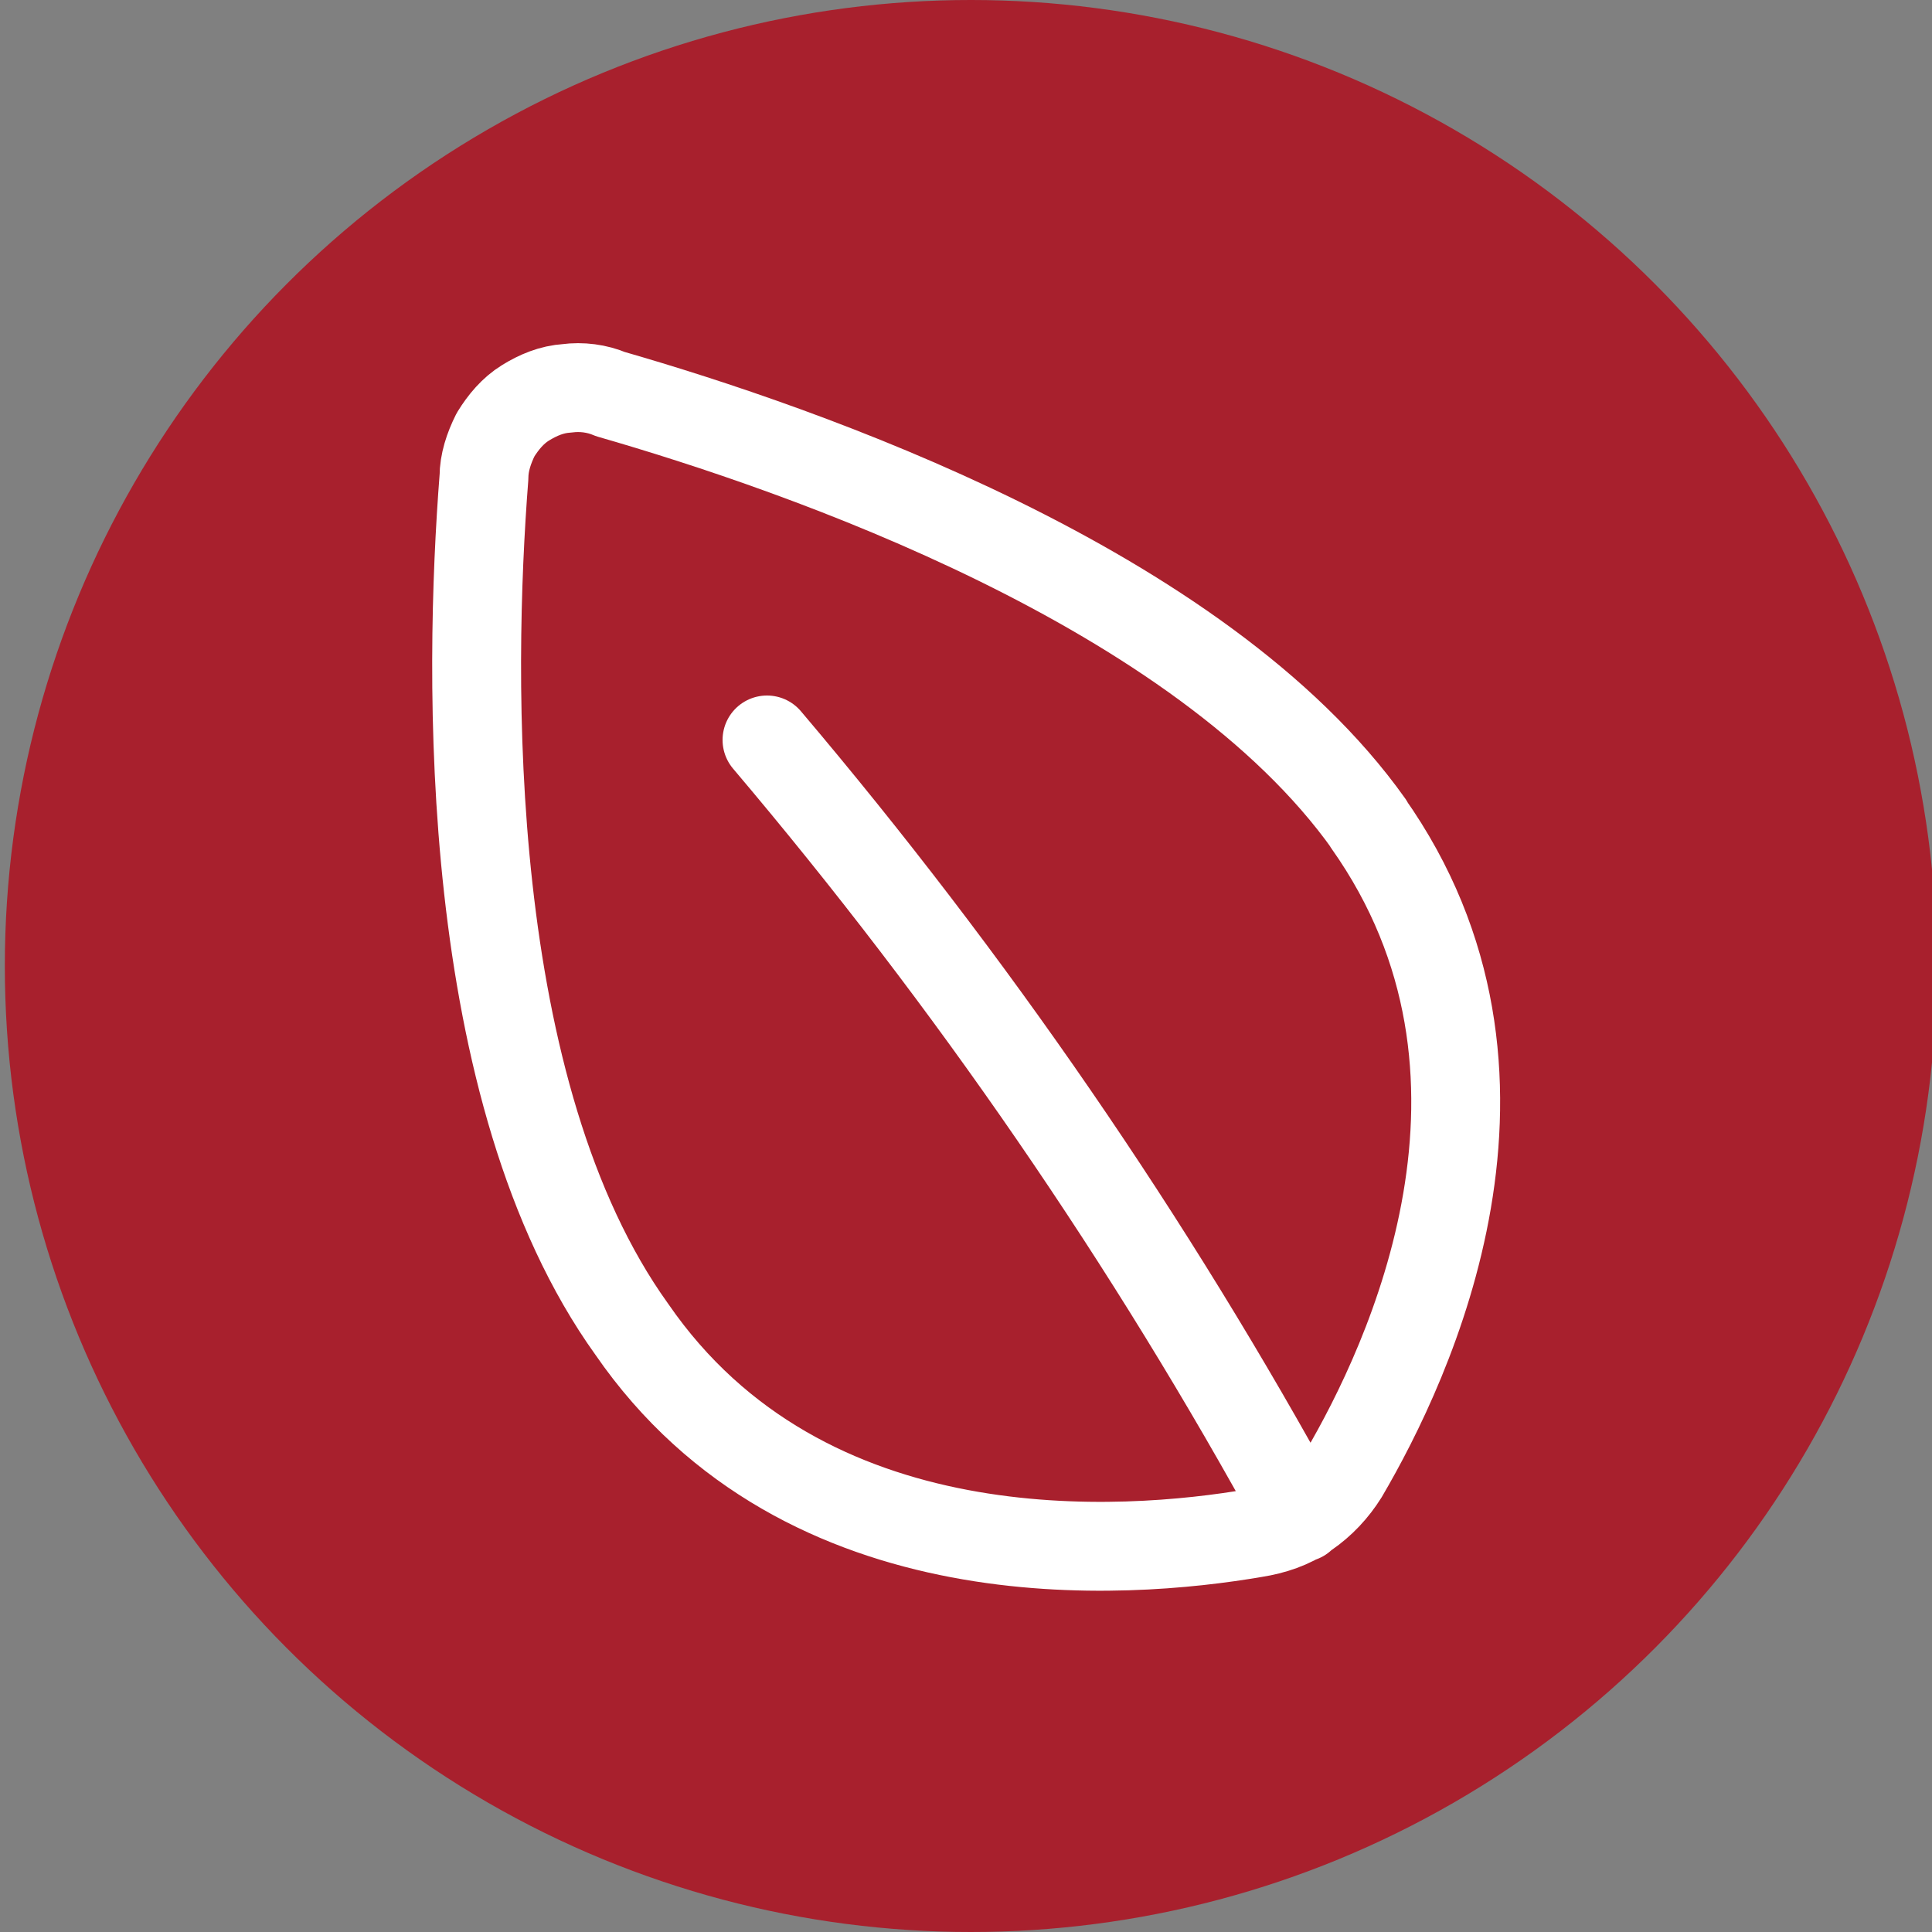
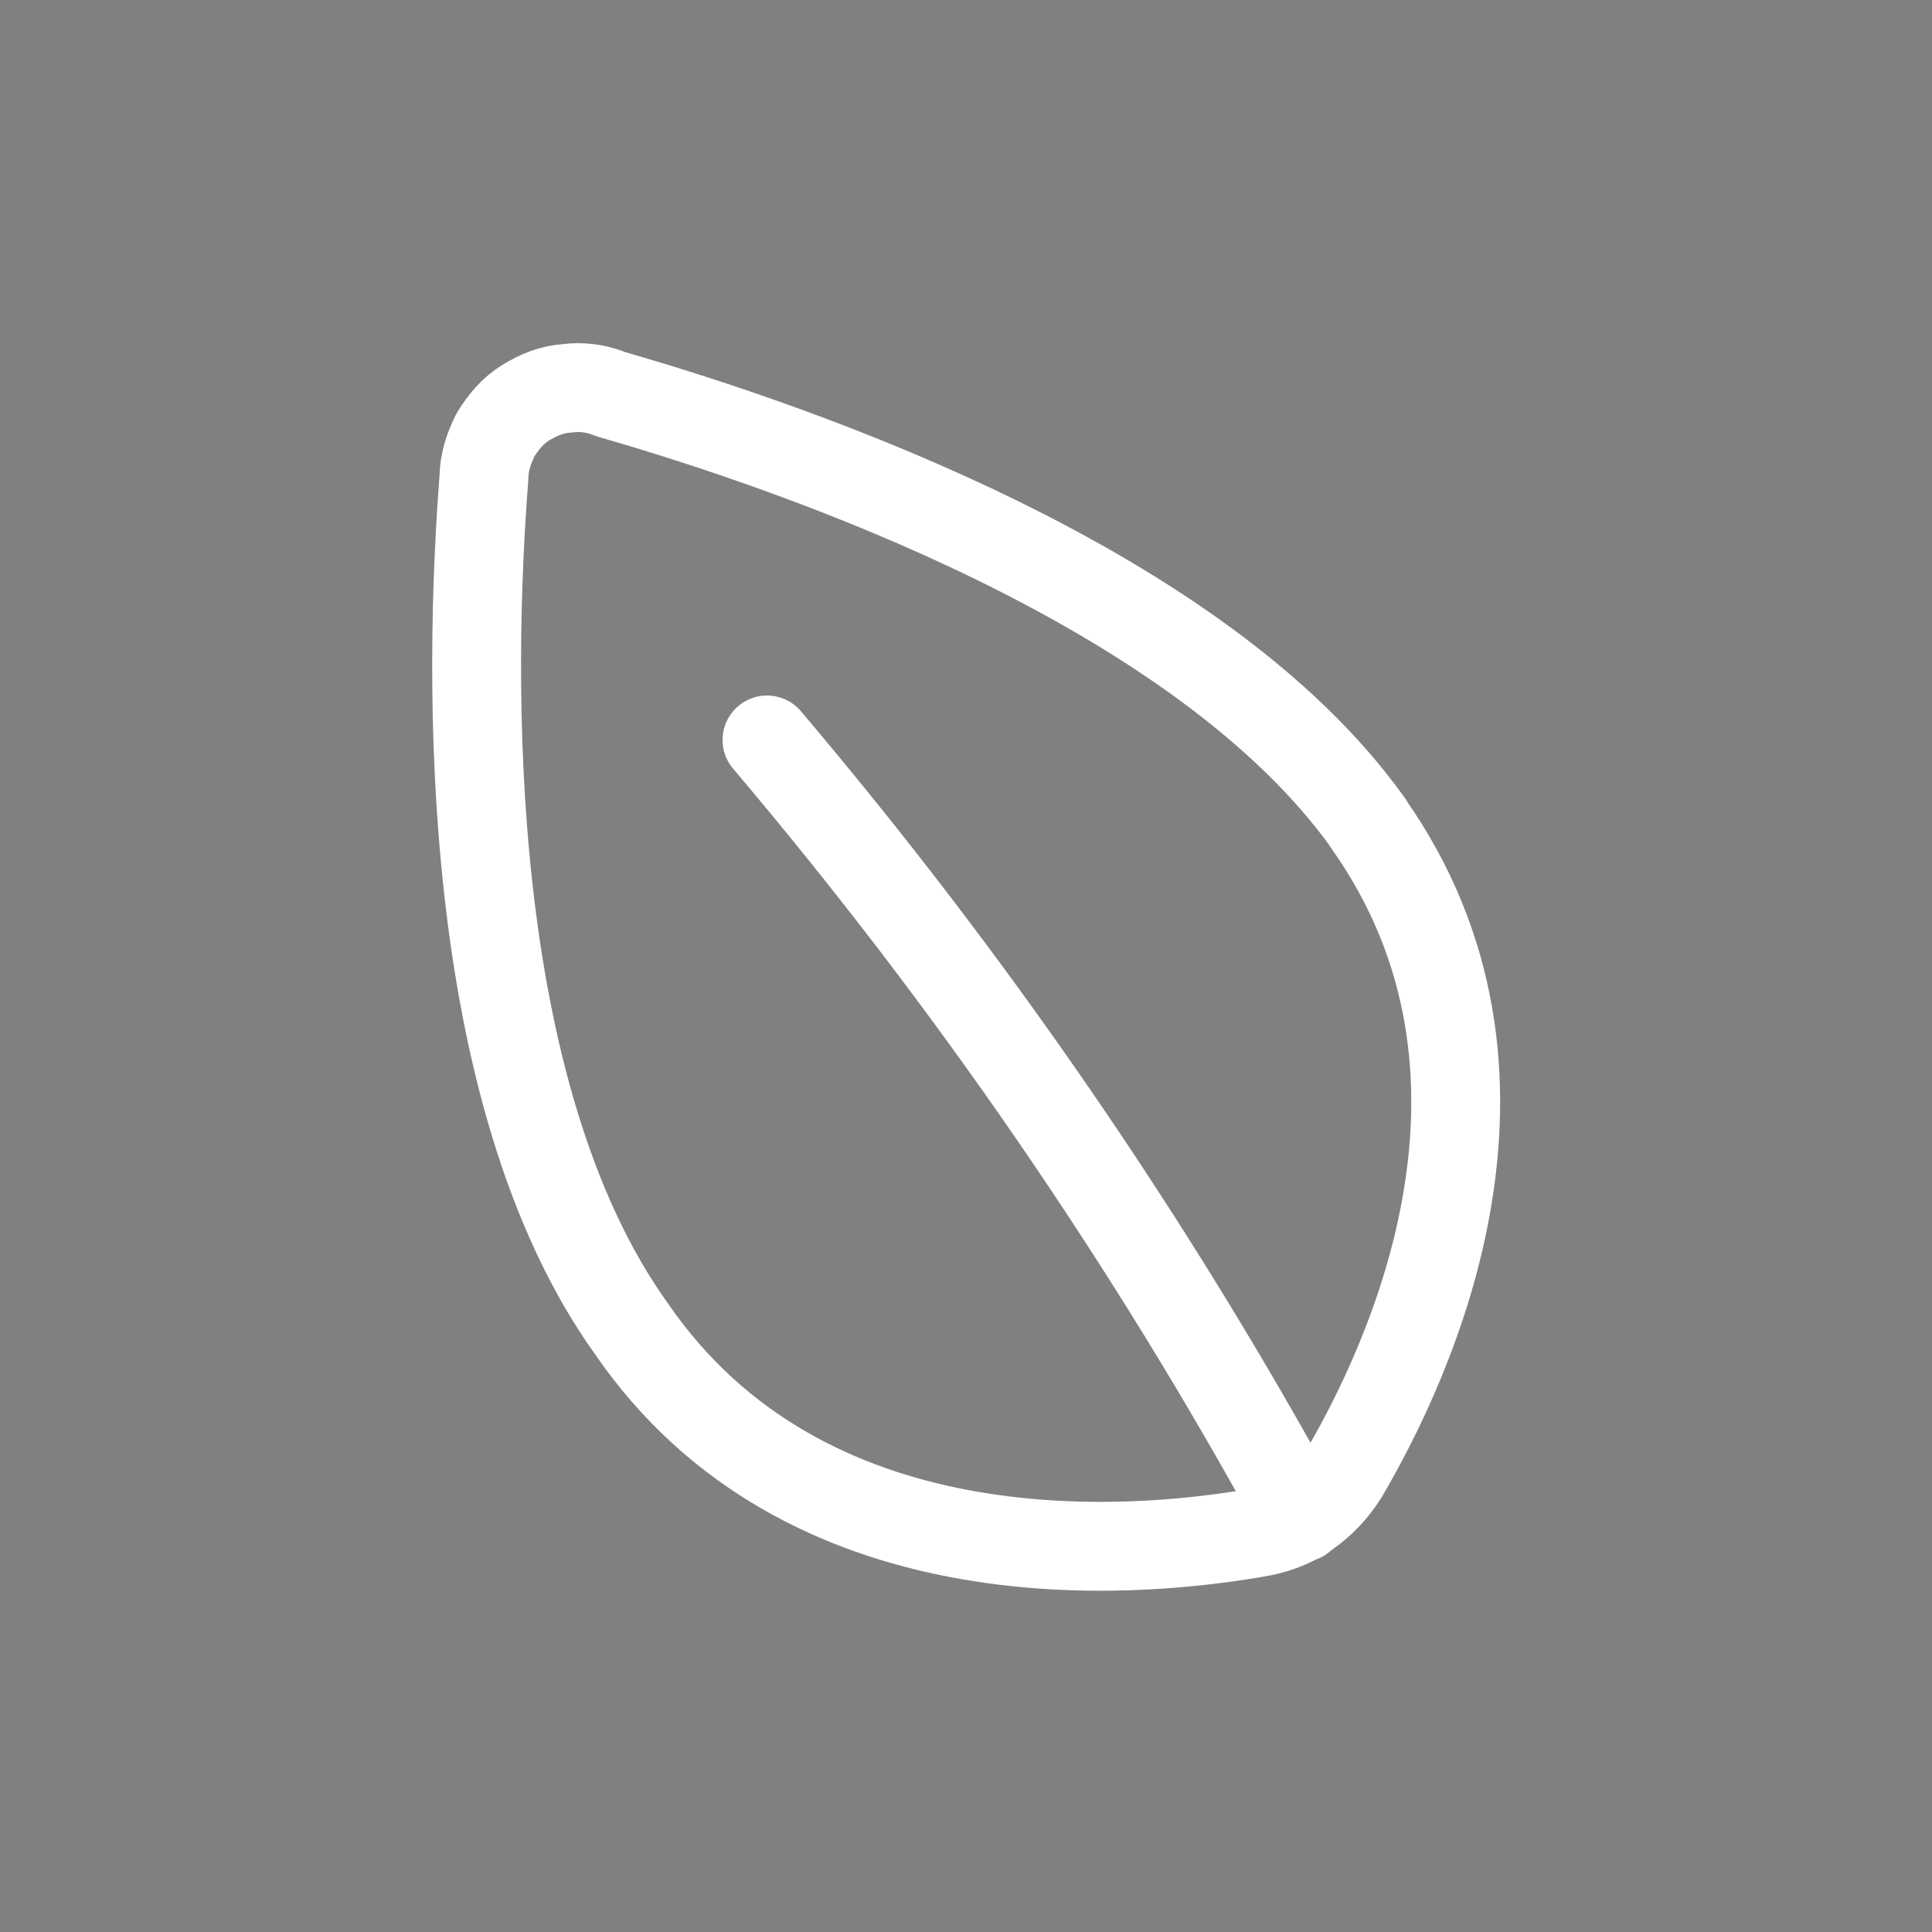
<svg xmlns="http://www.w3.org/2000/svg" id="_Слой_1" viewBox="0 0 20 20" width="100" height="100">
  <rect x="0" y="0" width="20" height="20" fill="#808080" stroke="none" />
  <defs>
    <style>.cls-1{fill:none;stroke:#fff;stroke-linecap:round;stroke-linejoin:round;stroke-width:.92px;}.cls-2{fill:#a8202d;stroke-width:0px;}</style>
  </defs>
-   <circle class="cls-2" cx="10.05" cy="10" r="10" />
  <path class="cls-1" d="M7.94,7.66c2.11,2.49,3.97,5.19,5.53,8.05M14.16,8.52c1.84,2.6.43,5.58-.25,6.74-.1.16-.23.3-.39.41-.16.11-.34.17-.53.2-1.34.23-4.66.49-6.45-2.11-1.76-2.45-1.69-6.77-1.53-8.82,0-.15.05-.3.12-.44.08-.13.18-.25.31-.33.13-.08.27-.14.43-.15.15-.02.31,0,.45.06,1.98.57,6.11,2,7.85,4.45Z" />
</svg>